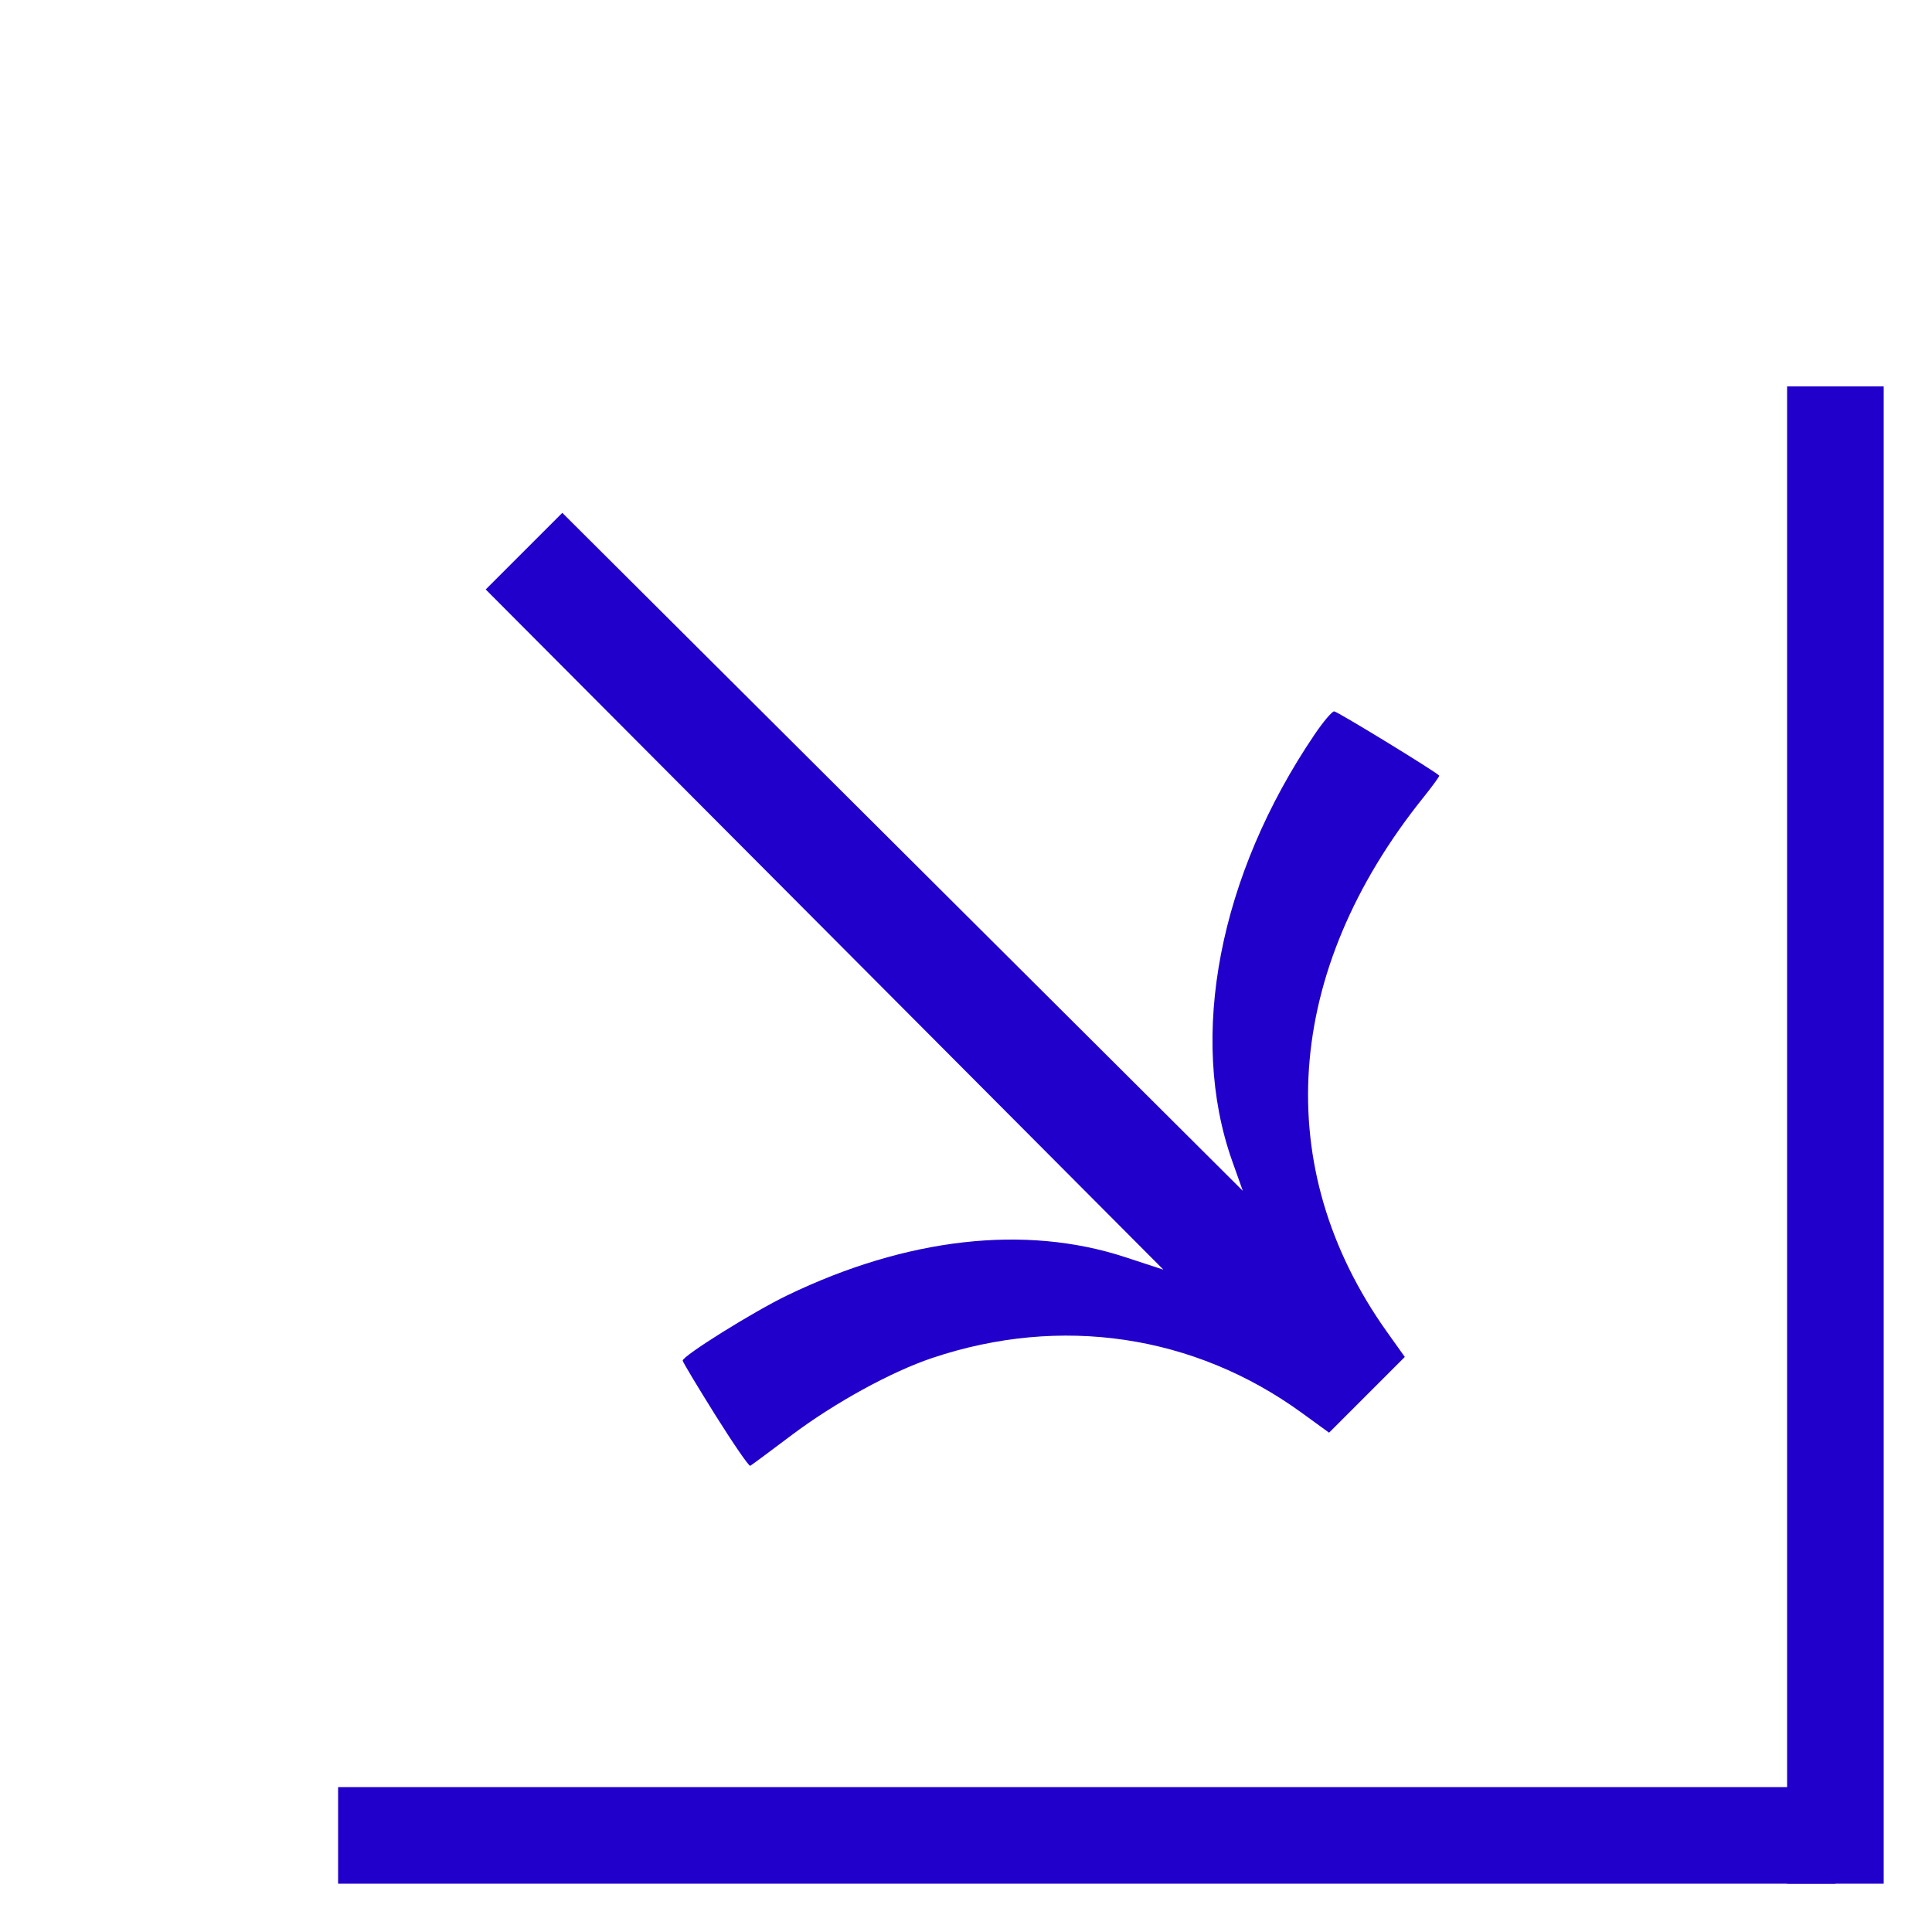
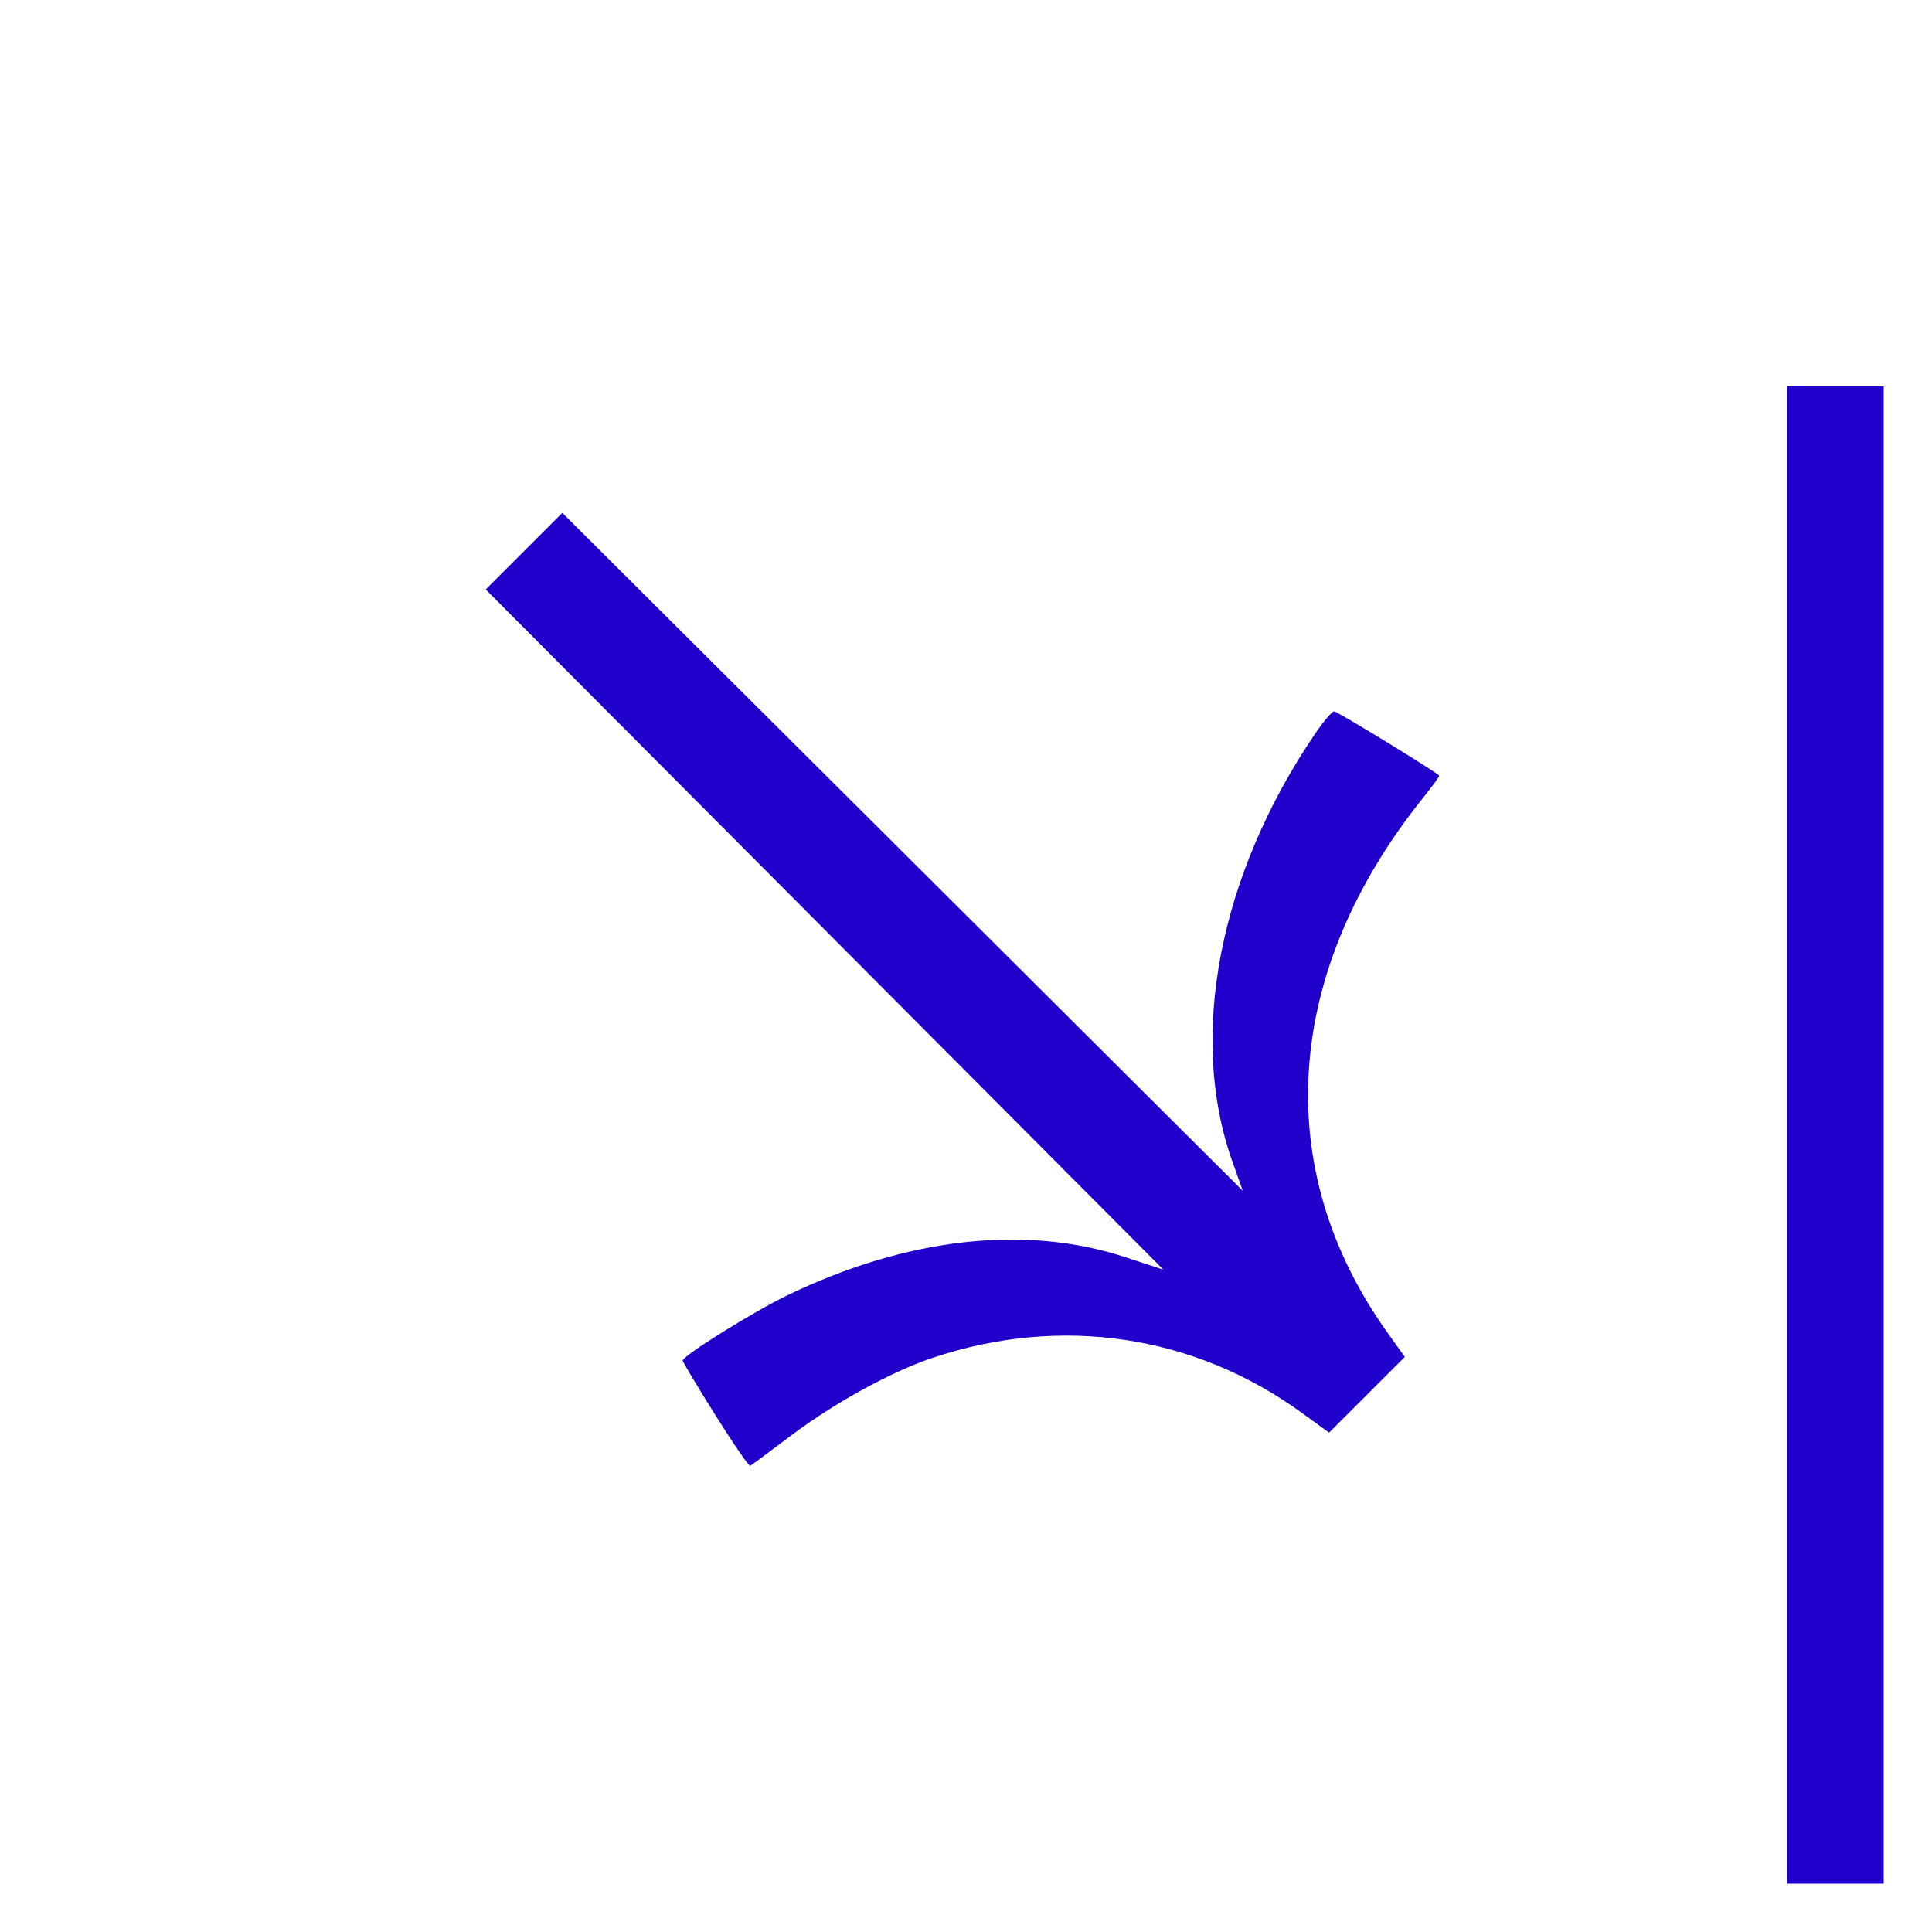
<svg xmlns="http://www.w3.org/2000/svg" width="40" height="40" viewBox="0 0 40 40" fill="none">
-   <path d="M14.134 28.17C14.134 28.196 14.438 28.703 14.809 29.296C15.181 29.889 15.506 30.362 15.533 30.348C15.56 30.333 15.945 30.049 16.387 29.715C17.277 29.045 18.452 28.4 19.305 28.114C21.963 27.223 24.723 27.633 26.95 29.25L27.517 29.662L28.301 28.878L29.085 28.094L28.716 27.576C26.297 24.181 26.575 20.113 29.473 16.506C29.662 16.27 29.808 16.069 29.798 16.058C29.7 15.96 27.684 14.727 27.622 14.728C27.578 14.728 27.395 14.943 27.217 15.207C25.241 18.122 24.597 21.458 25.511 24.037L25.731 24.655L17.1 16.056L11.642 10.618L10.056 12.204L15.508 17.676L24.087 26.287L23.29 26.026C21.223 25.349 18.773 25.626 16.303 26.817C15.599 27.156 14.135 28.07 14.134 28.17Z" fill="#2200CB" />
+   <path d="M14.134 28.17C14.134 28.196 14.438 28.703 14.809 29.296C15.181 29.889 15.506 30.362 15.533 30.348C15.56 30.333 15.945 30.049 16.387 29.715C17.277 29.045 18.452 28.4 19.305 28.114C21.963 27.223 24.723 27.633 26.95 29.25L27.517 29.662L28.301 28.878L29.085 28.094L28.716 27.576C26.297 24.181 26.575 20.113 29.473 16.506C29.662 16.27 29.808 16.069 29.798 16.058C29.7 15.96 27.684 14.727 27.622 14.728C27.578 14.728 27.395 14.943 27.217 15.207C25.241 18.122 24.597 21.458 25.511 24.037L25.731 24.655L17.1 16.056L11.642 10.618L10.056 12.204L15.508 17.676L24.087 26.287L23.29 26.026C21.223 25.349 18.773 25.626 16.303 26.817C15.599 27.156 14.135 28.07 14.134 28.17" fill="#2200CB" />
  <path d="M38 8L38 39" stroke="#2200CB" stroke-width="2" />
-   <path d="M7 38L38 38" stroke="#2200CB" stroke-width="2" />
</svg>